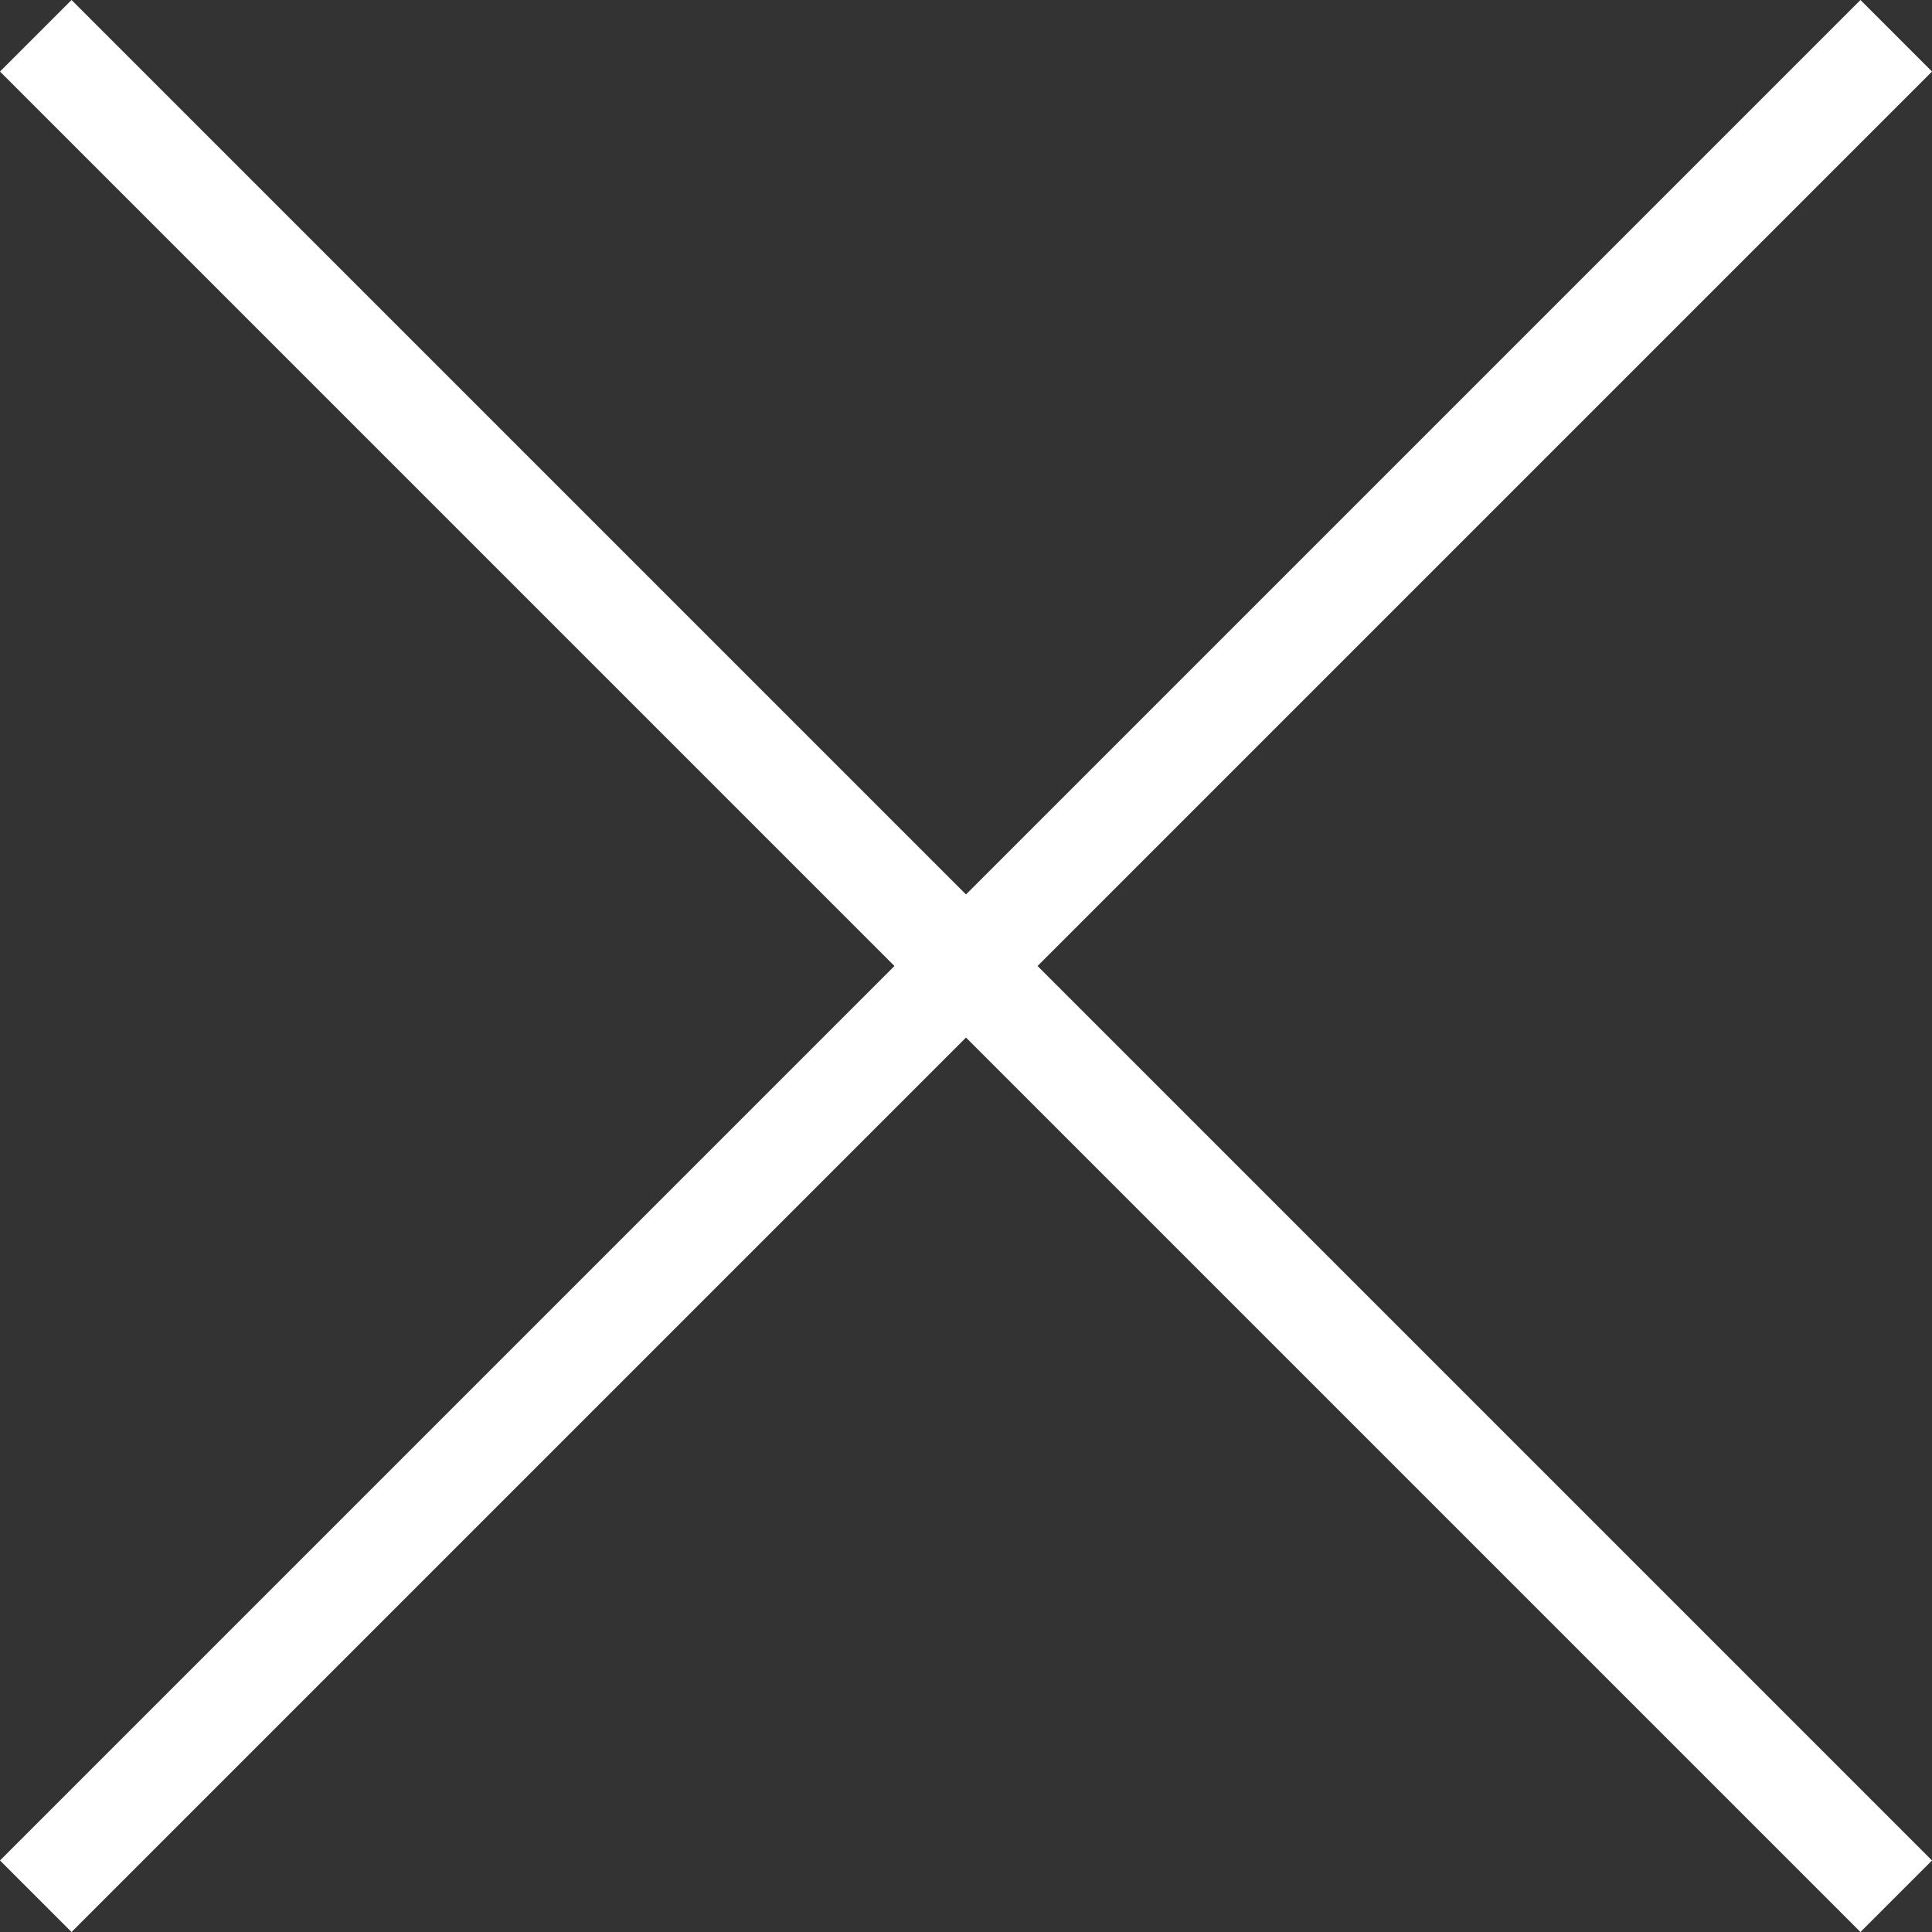
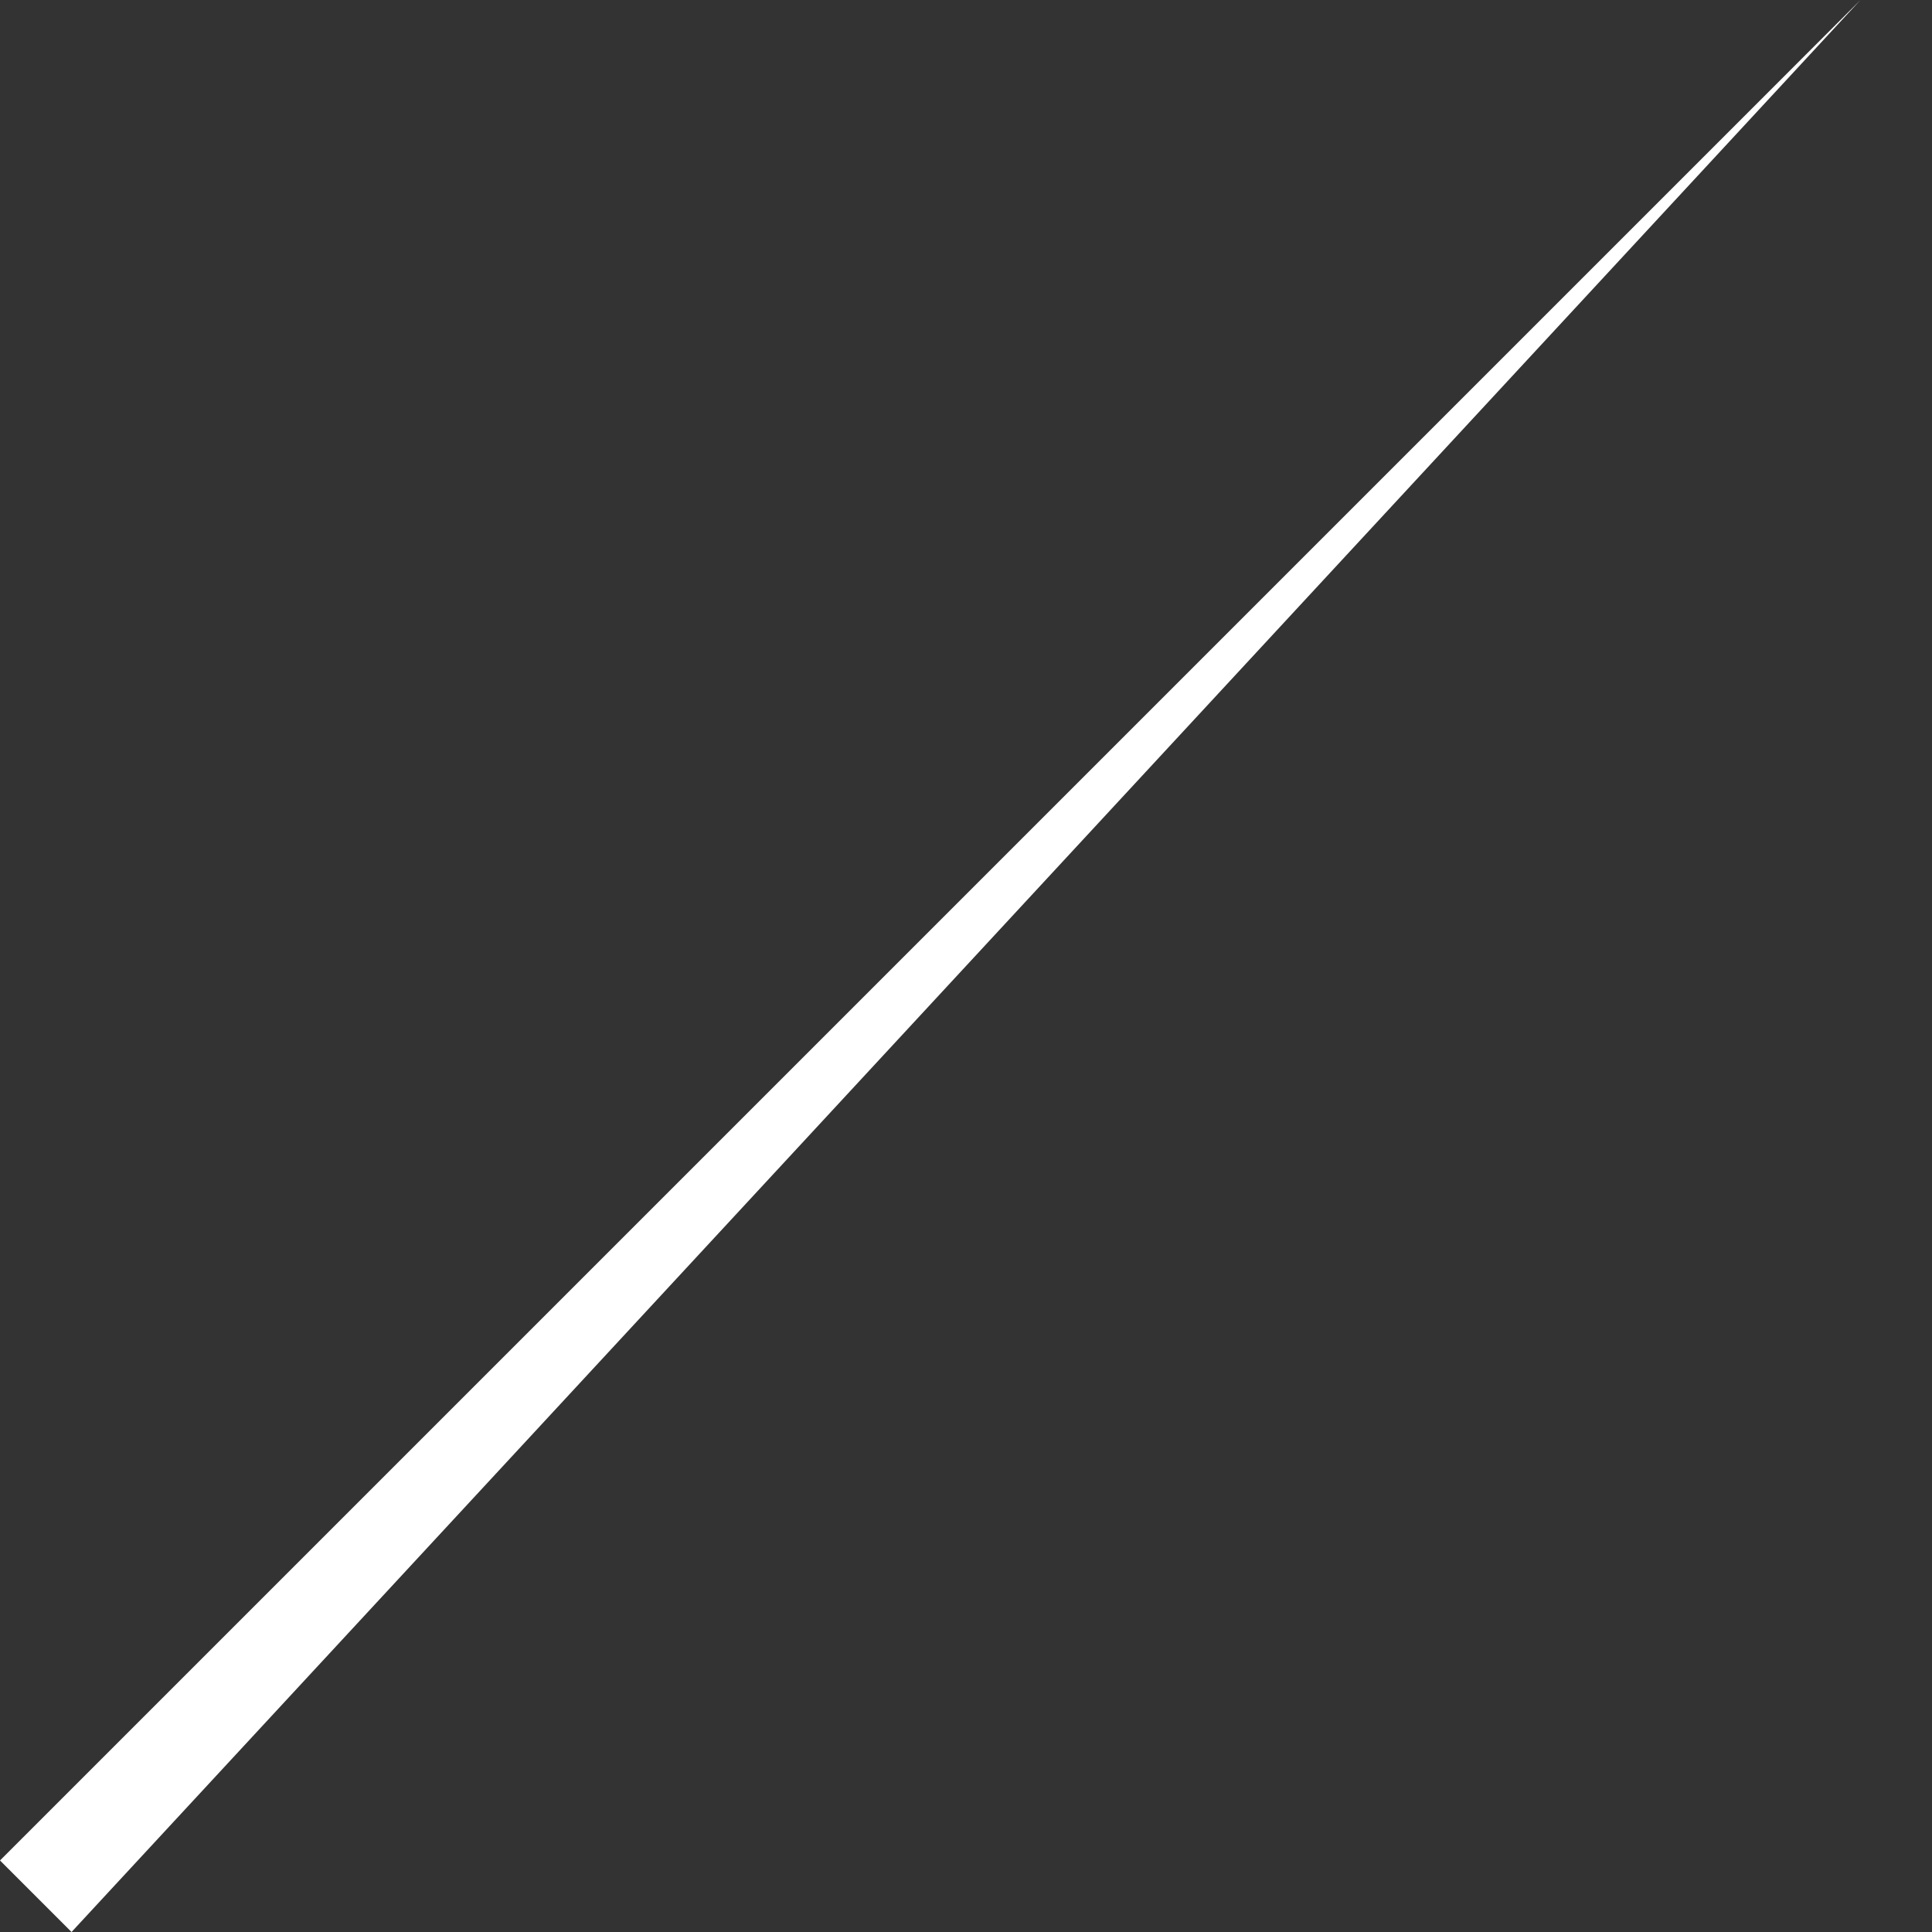
<svg xmlns="http://www.w3.org/2000/svg" width="38.184" height="38.184" viewBox="0 0 38.184 38.184">
  <rect x="0" y="0" width="38.184" height="38.184" fill="#333333" stroke="none" />
  <g transform="translate(-0.908 -0.908)">
-     <path d="M.908,2.322,2.322.908,39.092,37.678l-1.414,1.414Z" fill="#fff" />
-     <path d="M.908,37.678,37.678.908l1.414,1.414L2.322,39.092Z" fill="#fff" />
+     <path d="M.908,37.678,37.678.908L2.322,39.092Z" fill="#fff" />
  </g>
</svg>